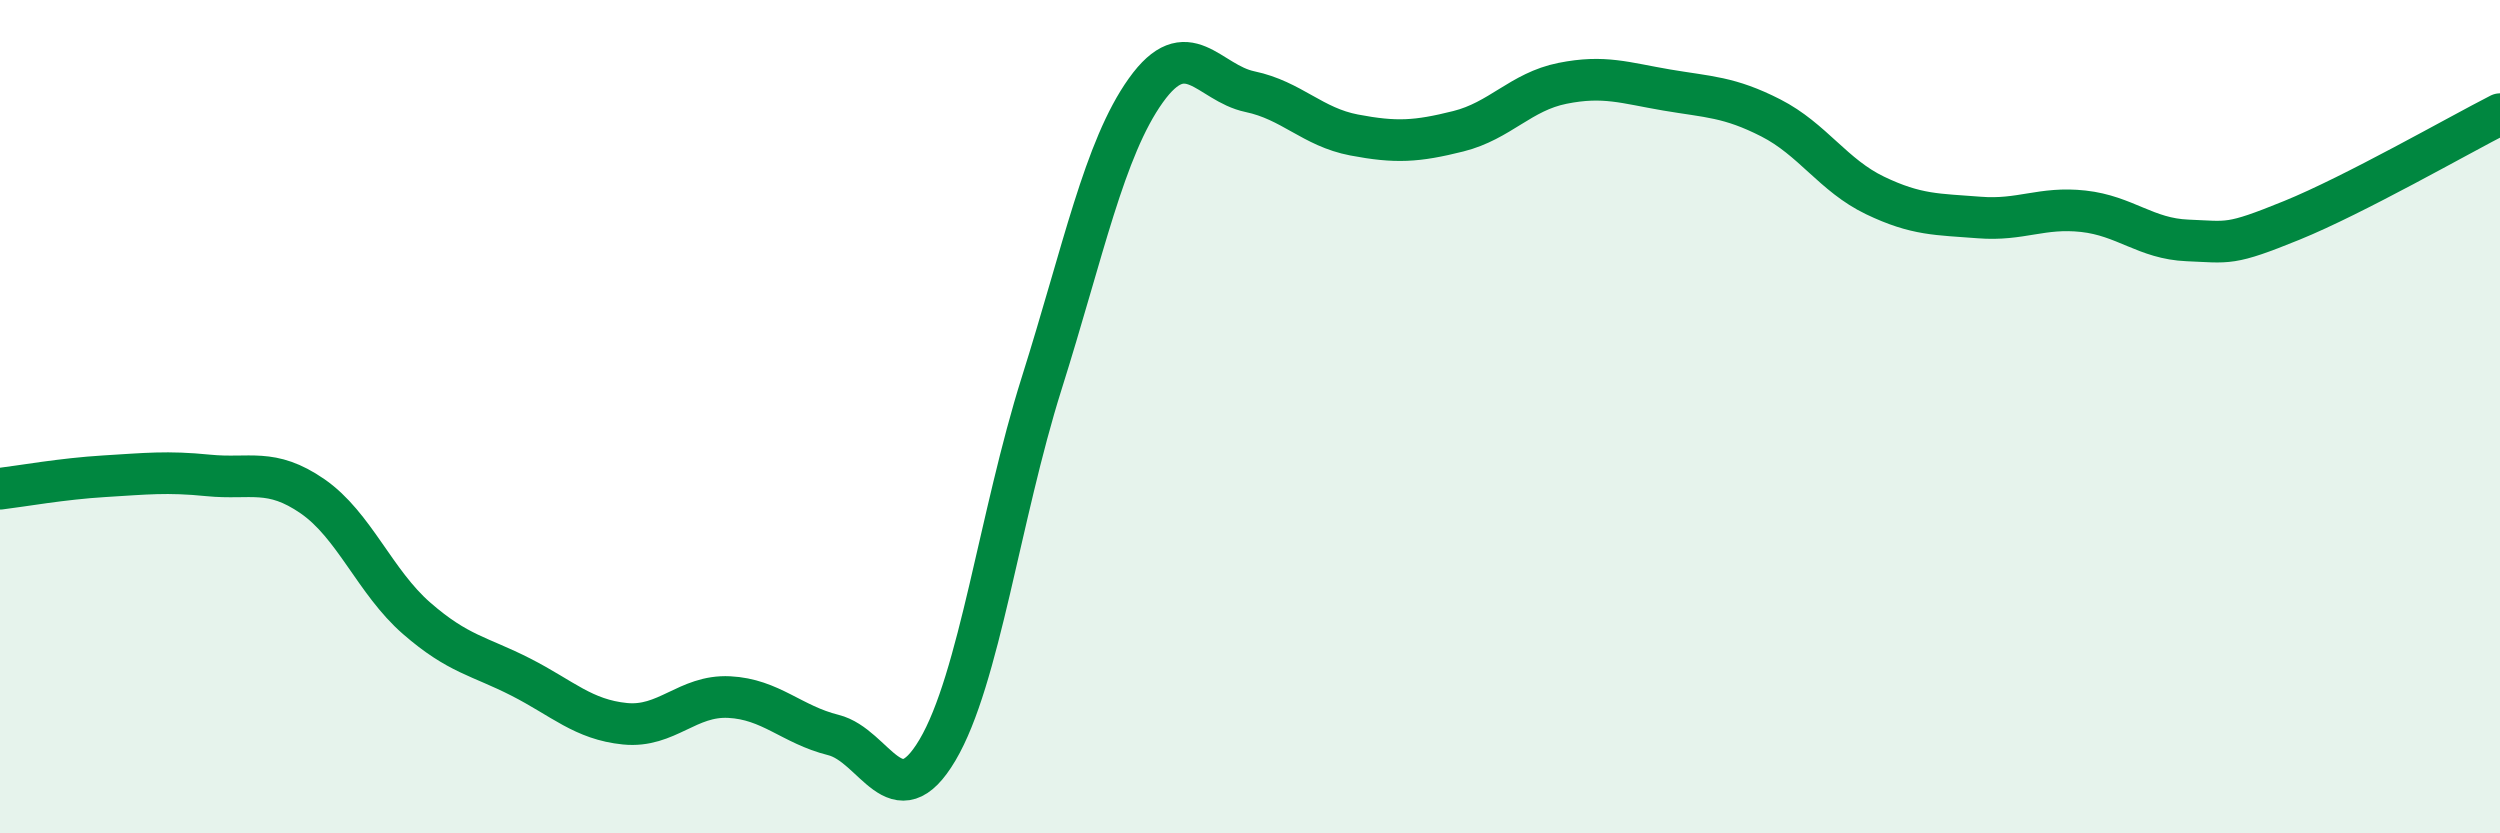
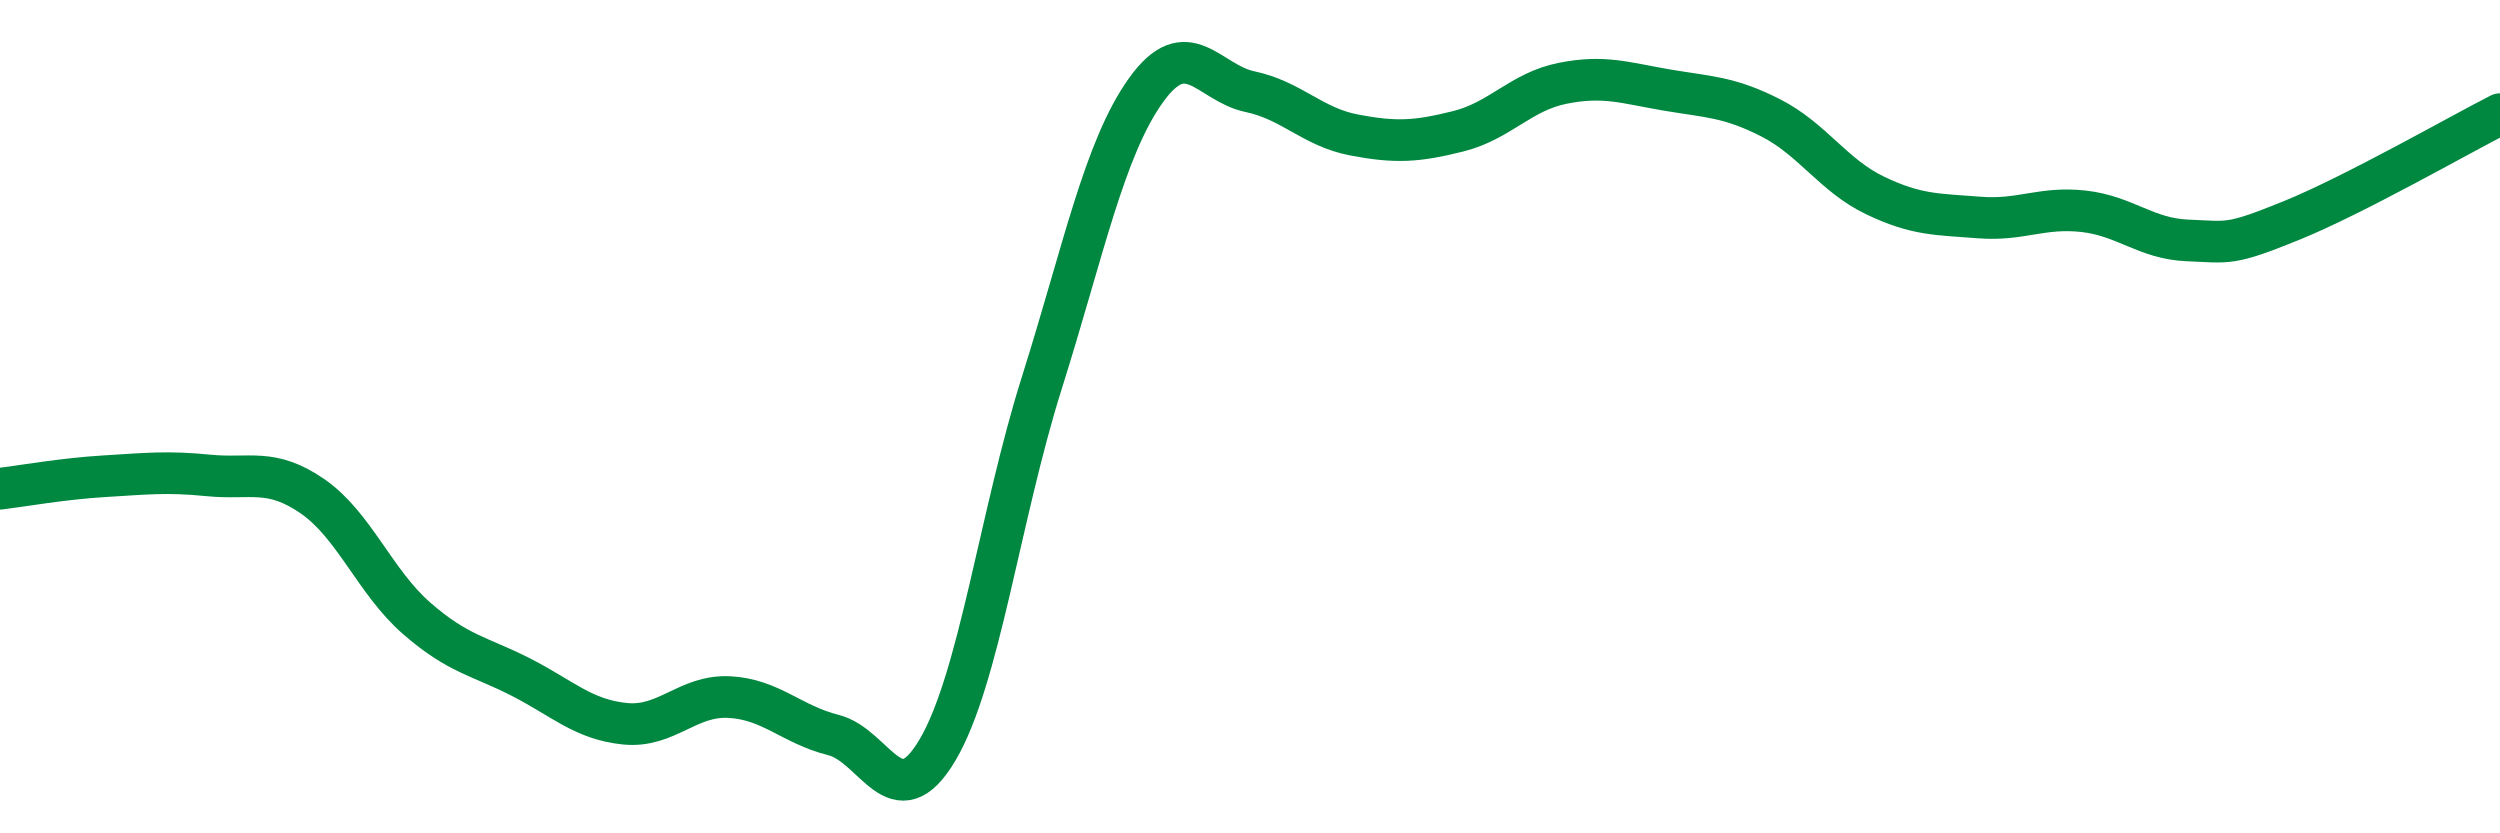
<svg xmlns="http://www.w3.org/2000/svg" width="60" height="20" viewBox="0 0 60 20">
-   <path d="M 0,11.73 C 0.5,11.67 1.5,11.49 2.5,11.43 C 3.5,11.37 4,11.31 5,11.41 C 6,11.51 6.5,11.22 7.5,11.91 C 8.5,12.6 9,13.97 10,14.84 C 11,15.71 11.5,15.74 12.5,16.25 C 13.5,16.76 14,17.27 15,17.37 C 16,17.47 16.5,16.68 17.5,16.73 C 18.5,16.78 19,17.39 20,17.64 C 21,17.89 21.5,19.69 22.5,18 C 23.5,16.31 24,12.37 25,9.2 C 26,6.03 26.5,3.57 27.5,2.17 C 28.5,0.77 29,1.99 30,2.2 C 31,2.41 31.5,3.05 32.5,3.24 C 33.5,3.43 34,3.4 35,3.15 C 36,2.9 36.5,2.2 37.5,2 C 38.5,1.8 39,1.99 40,2.16 C 41,2.33 41.5,2.32 42.5,2.83 C 43.5,3.34 44,4.21 45,4.69 C 46,5.17 46.5,5.14 47.5,5.22 C 48.5,5.3 49,4.96 50,5.07 C 51,5.18 51.5,5.73 52.5,5.77 C 53.5,5.81 53.5,5.9 55,5.29 C 56.5,4.68 59,3.25 60,2.74L60 20L0 20Z" fill="#008740" opacity="0.1" stroke-linecap="round" stroke-linejoin="round" />
  <path d="M 0,11.73 C 0.5,11.67 1.5,11.49 2.5,11.43 C 3.5,11.37 4,11.31 5,11.41 C 6,11.51 6.5,11.22 7.5,11.91 C 8.5,12.6 9,13.97 10,14.84 C 11,15.71 11.5,15.74 12.5,16.25 C 13.5,16.76 14,17.27 15,17.37 C 16,17.47 16.5,16.68 17.5,16.73 C 18.5,16.78 19,17.39 20,17.64 C 21,17.89 21.5,19.69 22.5,18 C 23.5,16.31 24,12.37 25,9.2 C 26,6.03 26.5,3.57 27.5,2.17 C 28.5,0.77 29,1.99 30,2.2 C 31,2.41 31.5,3.05 32.5,3.24 C 33.5,3.43 34,3.4 35,3.15 C 36,2.9 36.5,2.2 37.5,2 C 38.5,1.8 39,1.99 40,2.16 C 41,2.33 41.5,2.32 42.5,2.83 C 43.5,3.34 44,4.21 45,4.69 C 46,5.17 46.5,5.14 47.5,5.22 C 48.5,5.3 49,4.96 50,5.07 C 51,5.18 51.5,5.73 52.5,5.77 C 53.5,5.81 53.5,5.9 55,5.29 C 56.5,4.68 59,3.25 60,2.74" stroke="#008740" stroke-width="1" fill="none" stroke-linecap="round" stroke-linejoin="round" />
</svg>